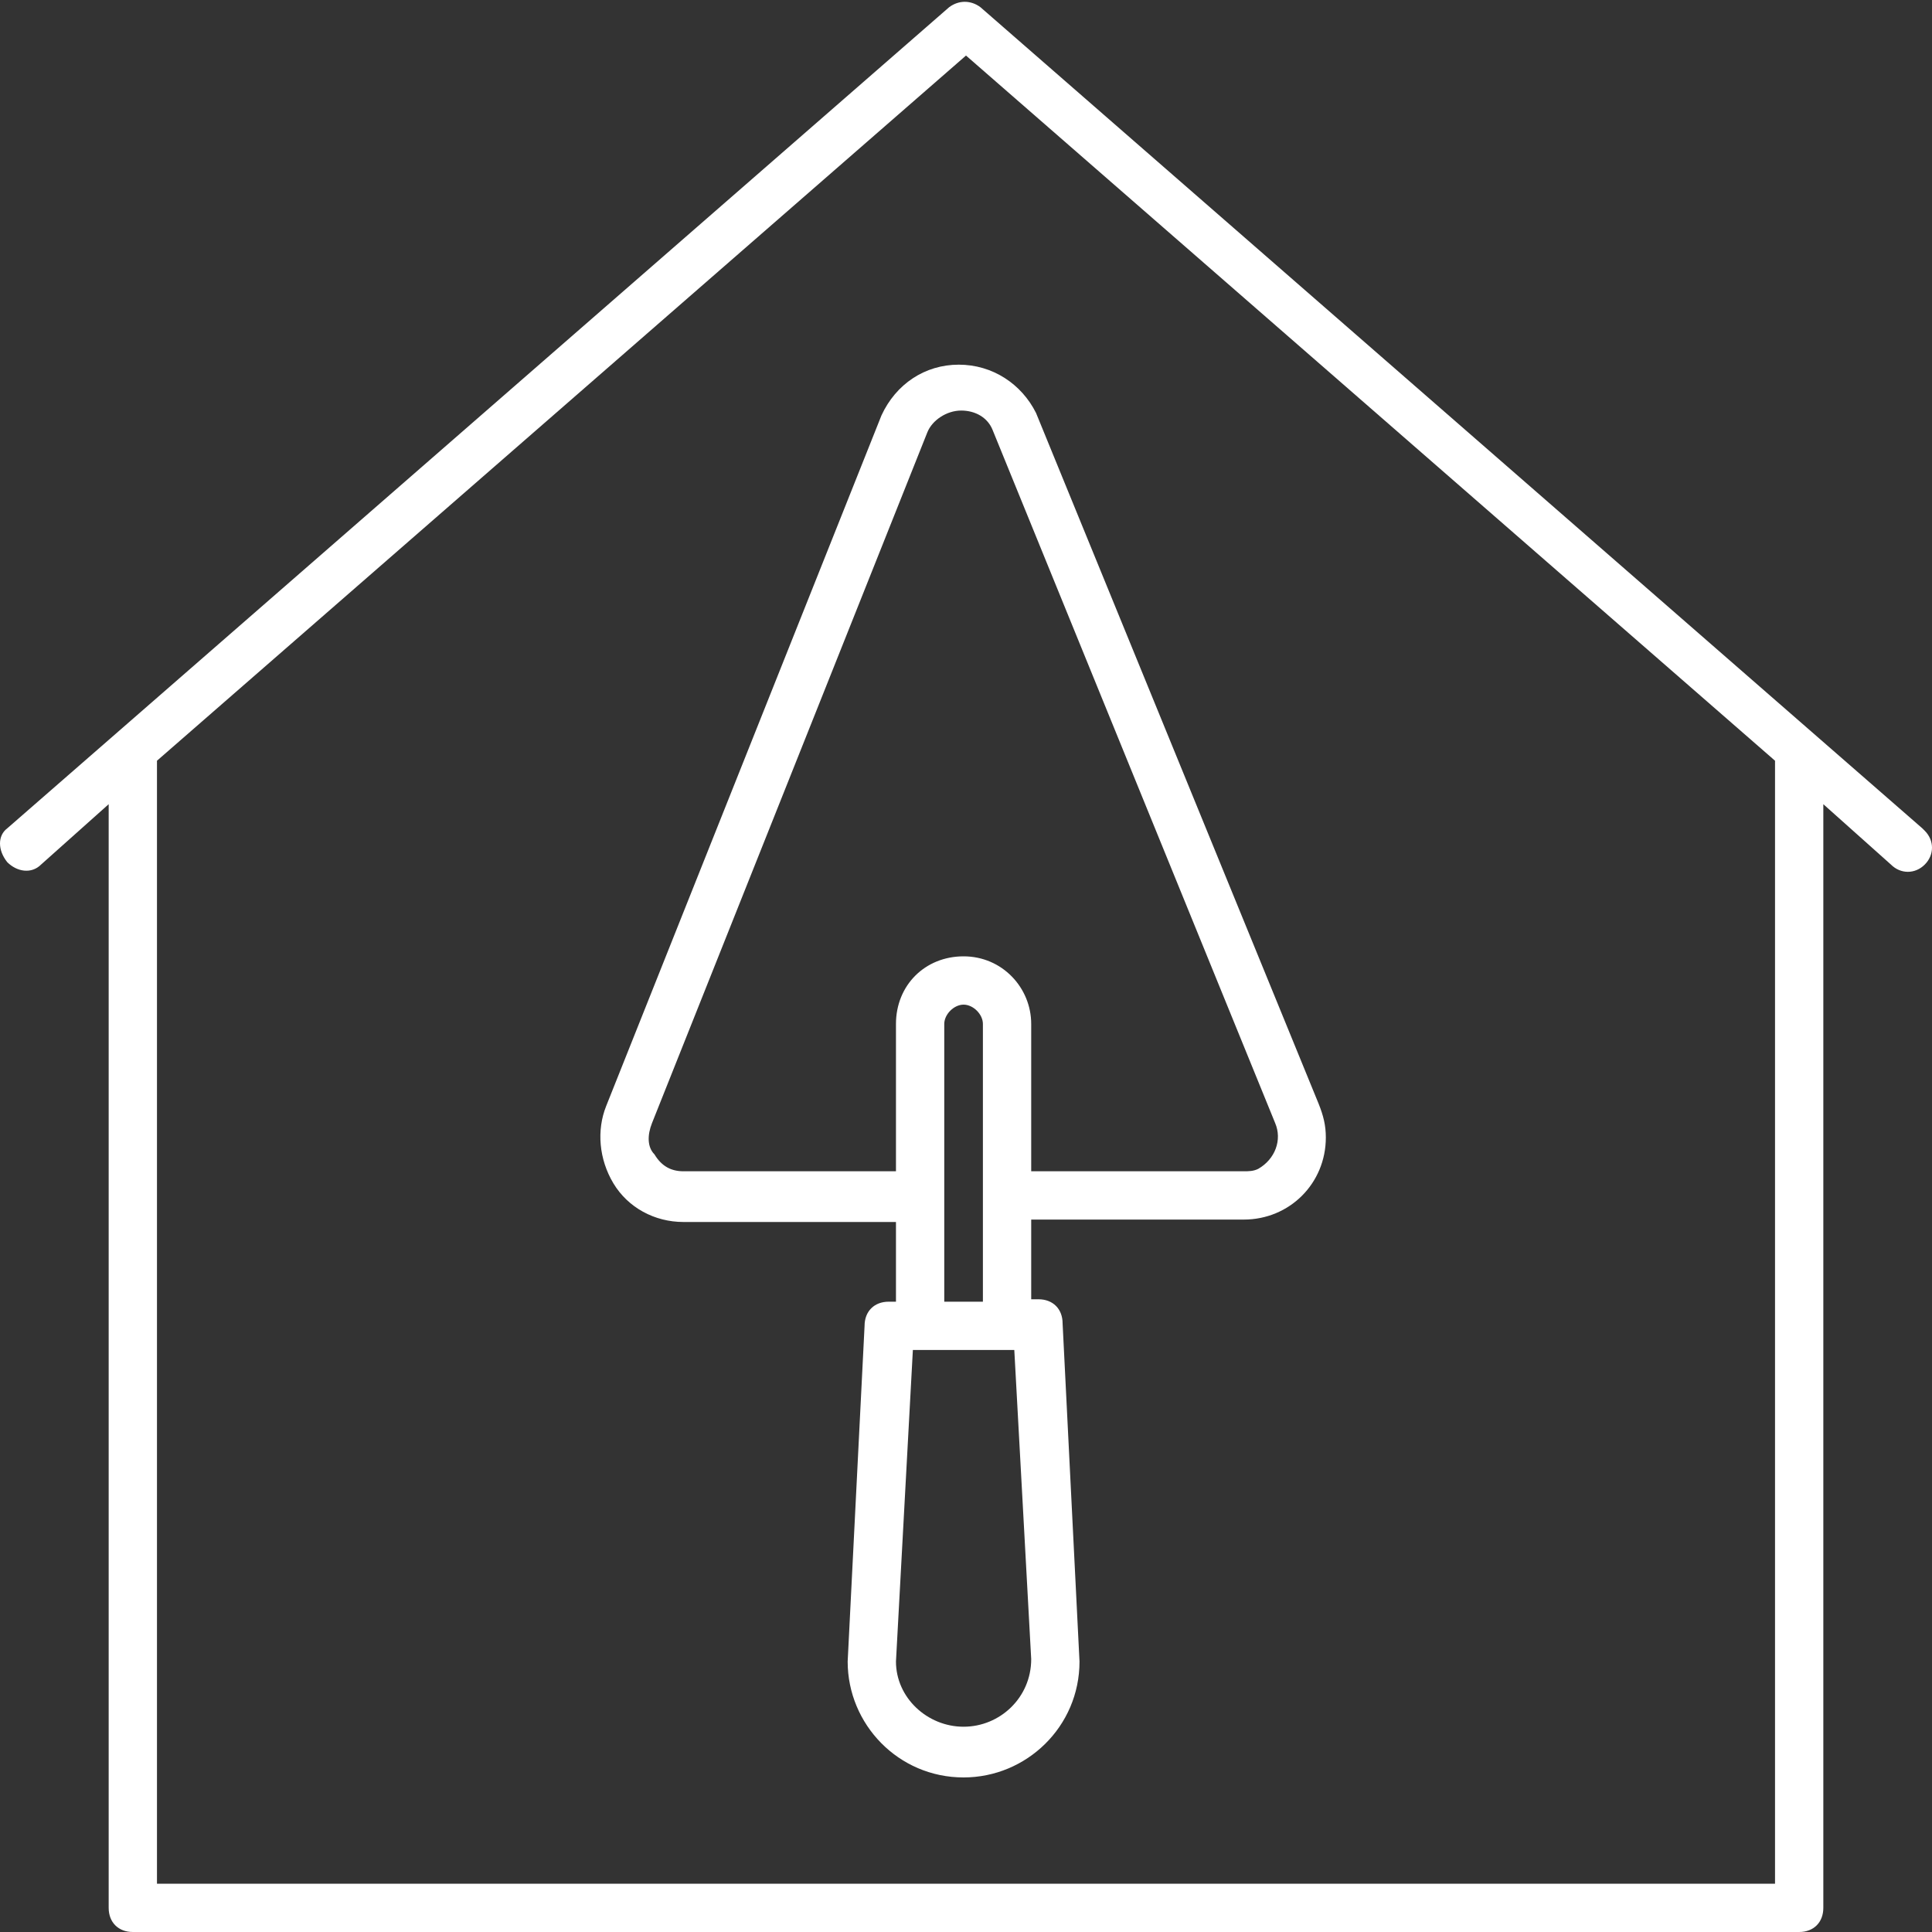
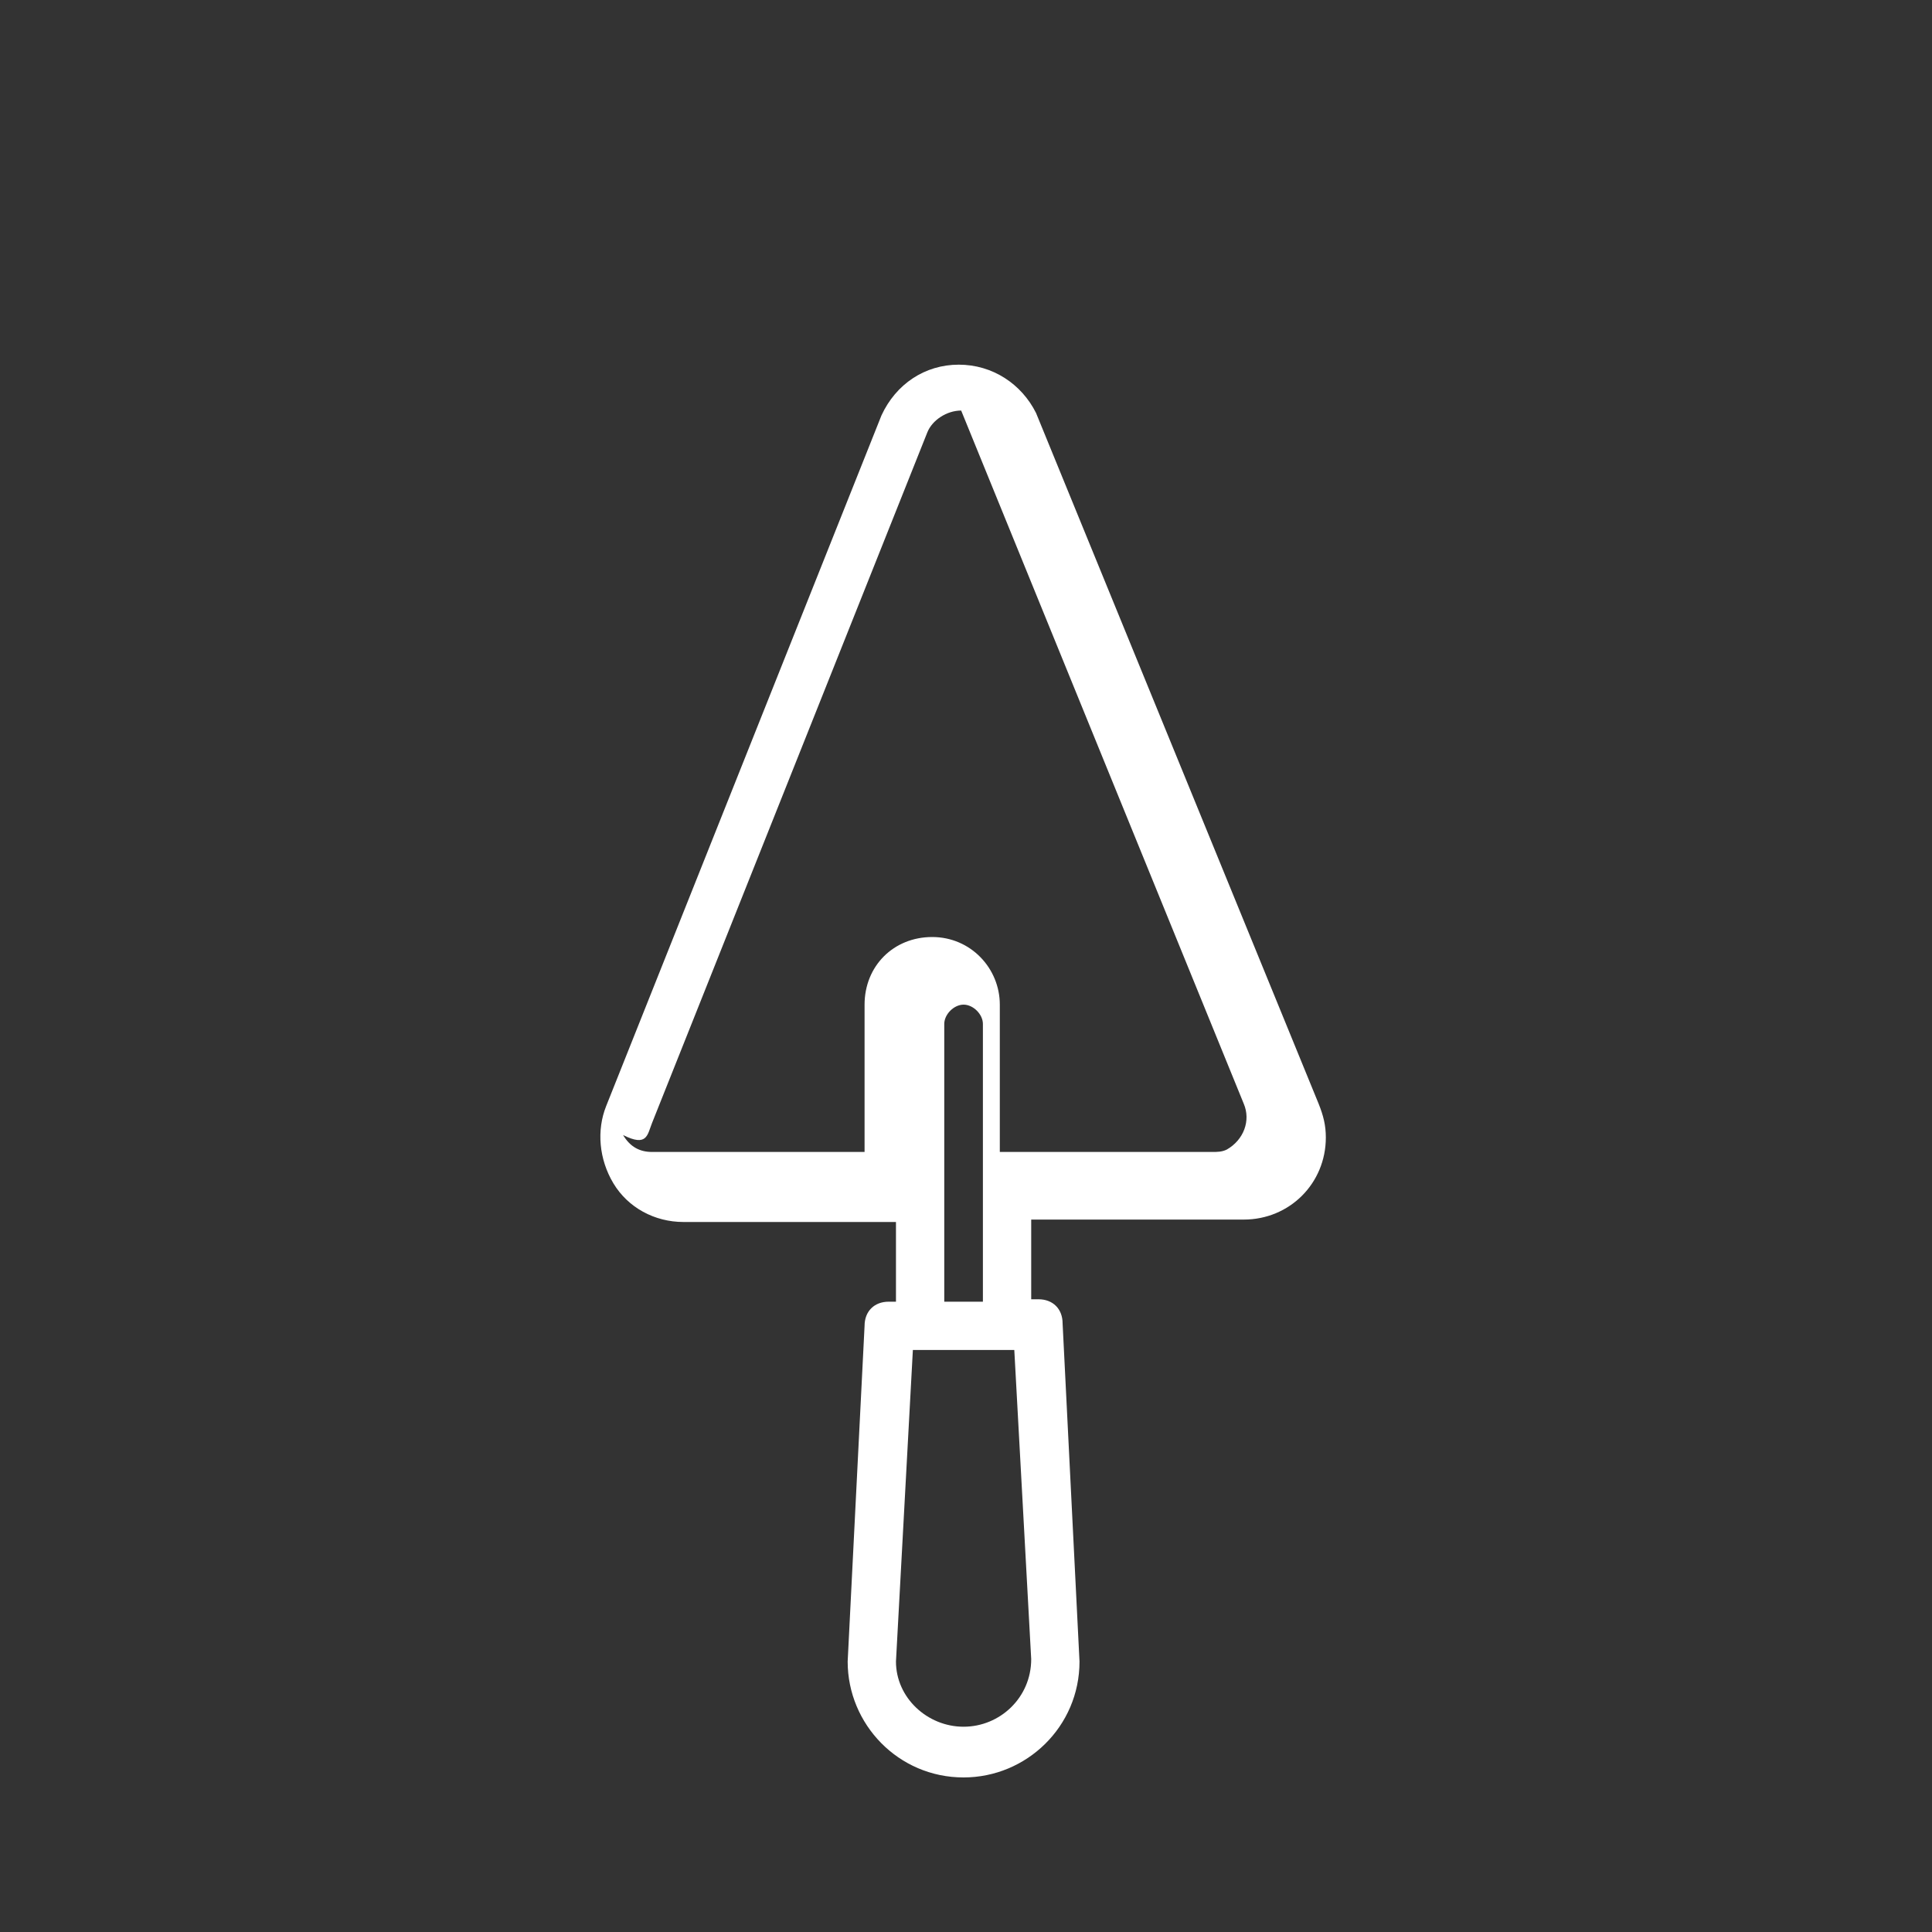
<svg xmlns="http://www.w3.org/2000/svg" version="1.1" id="Layer_1" x="0px" y="0px" viewBox="0 0 80 80" style="enable-background:new 0 0 80 80;" xml:space="preserve">
  <rect x="0" y="0" width="80" height="80" fill="#333333" stroke="none" />
  <style type="text/css">
	.st0{fill:#FFFFFF;}
</style>
  <title>new-home-icon</title>
-   <path class="st0" d="M0.3,35.7c0.4,0.4,1,0.5,1.4,0.1l2.8-2.5V79c0,0.6,0.4,1,1,1h69c0.6,0,1-0.4,1-1V33.3l2.8,2.5  c0.4,0.4,1,0.4,1.4,0c0.4-0.4,0.4-1,0-1.4c0,0,0,0-0.1-0.1l-39-34c-0.4-0.3-0.9-0.3-1.3,0l-39,34C-0.1,34.6-0.1,35.2,0.3,35.7  C0.2,35.7,0.2,35.7,0.3,35.7z M40,2.3l33.5,29.2V78h-67V31.5L40,2.3z" />
-   <path class="st0" d="M25.4,49c0.6,1,1.7,1.6,2.9,1.6h8.8v3.3h-0.3c-0.6,0-1,0.4-1,1l-0.7,13.9c0,2.6,2.1,4.8,4.8,4.8  c2.6,0,4.8-2.1,4.8-4.8L44,54.8c0-0.6-0.4-1-1-1h-0.3v-3.3h8.8c1.9,0,3.4-1.5,3.4-3.4c0-0.5-0.1-0.9-0.3-1.4L42.9,17.1  c-0.6-1.2-1.8-2-3.2-2l0,0c-1.4,0-2.6,0.8-3.2,2.1L25.1,45.8C24.7,46.8,24.8,48,25.4,49z M39.9,71.5c-1.5,0-2.8-1.2-2.8-2.7  l0.7-12.9H42l0.7,12.8C42.7,70.3,41.4,71.5,39.9,71.5z M39.1,53.9V42.4c0-0.4,0.4-0.8,0.8-0.8s0.8,0.4,0.8,0.8v11.5H39.1z M27,46.5  l11.4-28.6c0.2-0.5,0.8-0.9,1.4-0.9c0.6,0,1.1,0.3,1.3,0.8l11.7,28.7c0.3,0.7,0,1.5-0.7,1.9c-0.2,0.1-0.4,0.1-0.6,0.1h-8.8v-6.1  c0-1.5-1.2-2.8-2.8-2.8s-2.8,1.2-2.8,2.8v6.1h-8.8c-0.5,0-0.9-0.2-1.2-0.7C26.8,47.5,26.8,47,27,46.5z" />
+   <path class="st0" d="M25.4,49c0.6,1,1.7,1.6,2.9,1.6h8.8v3.3h-0.3c-0.6,0-1,0.4-1,1l-0.7,13.9c0,2.6,2.1,4.8,4.8,4.8  c2.6,0,4.8-2.1,4.8-4.8L44,54.8c0-0.6-0.4-1-1-1h-0.3v-3.3h8.8c1.9,0,3.4-1.5,3.4-3.4c0-0.5-0.1-0.9-0.3-1.4L42.9,17.1  c-0.6-1.2-1.8-2-3.2-2l0,0c-1.4,0-2.6,0.8-3.2,2.1L25.1,45.8C24.7,46.8,24.8,48,25.4,49z M39.9,71.5c-1.5,0-2.8-1.2-2.8-2.7  l0.7-12.9H42l0.7,12.8C42.7,70.3,41.4,71.5,39.9,71.5z M39.1,53.9V42.4c0-0.4,0.4-0.8,0.8-0.8s0.8,0.4,0.8,0.8v11.5H39.1z M27,46.5  l11.4-28.6c0.2-0.5,0.8-0.9,1.4-0.9l11.7,28.7c0.3,0.7,0,1.5-0.7,1.9c-0.2,0.1-0.4,0.1-0.6,0.1h-8.8v-6.1  c0-1.5-1.2-2.8-2.8-2.8s-2.8,1.2-2.8,2.8v6.1h-8.8c-0.5,0-0.9-0.2-1.2-0.7C26.8,47.5,26.8,47,27,46.5z" />
</svg>